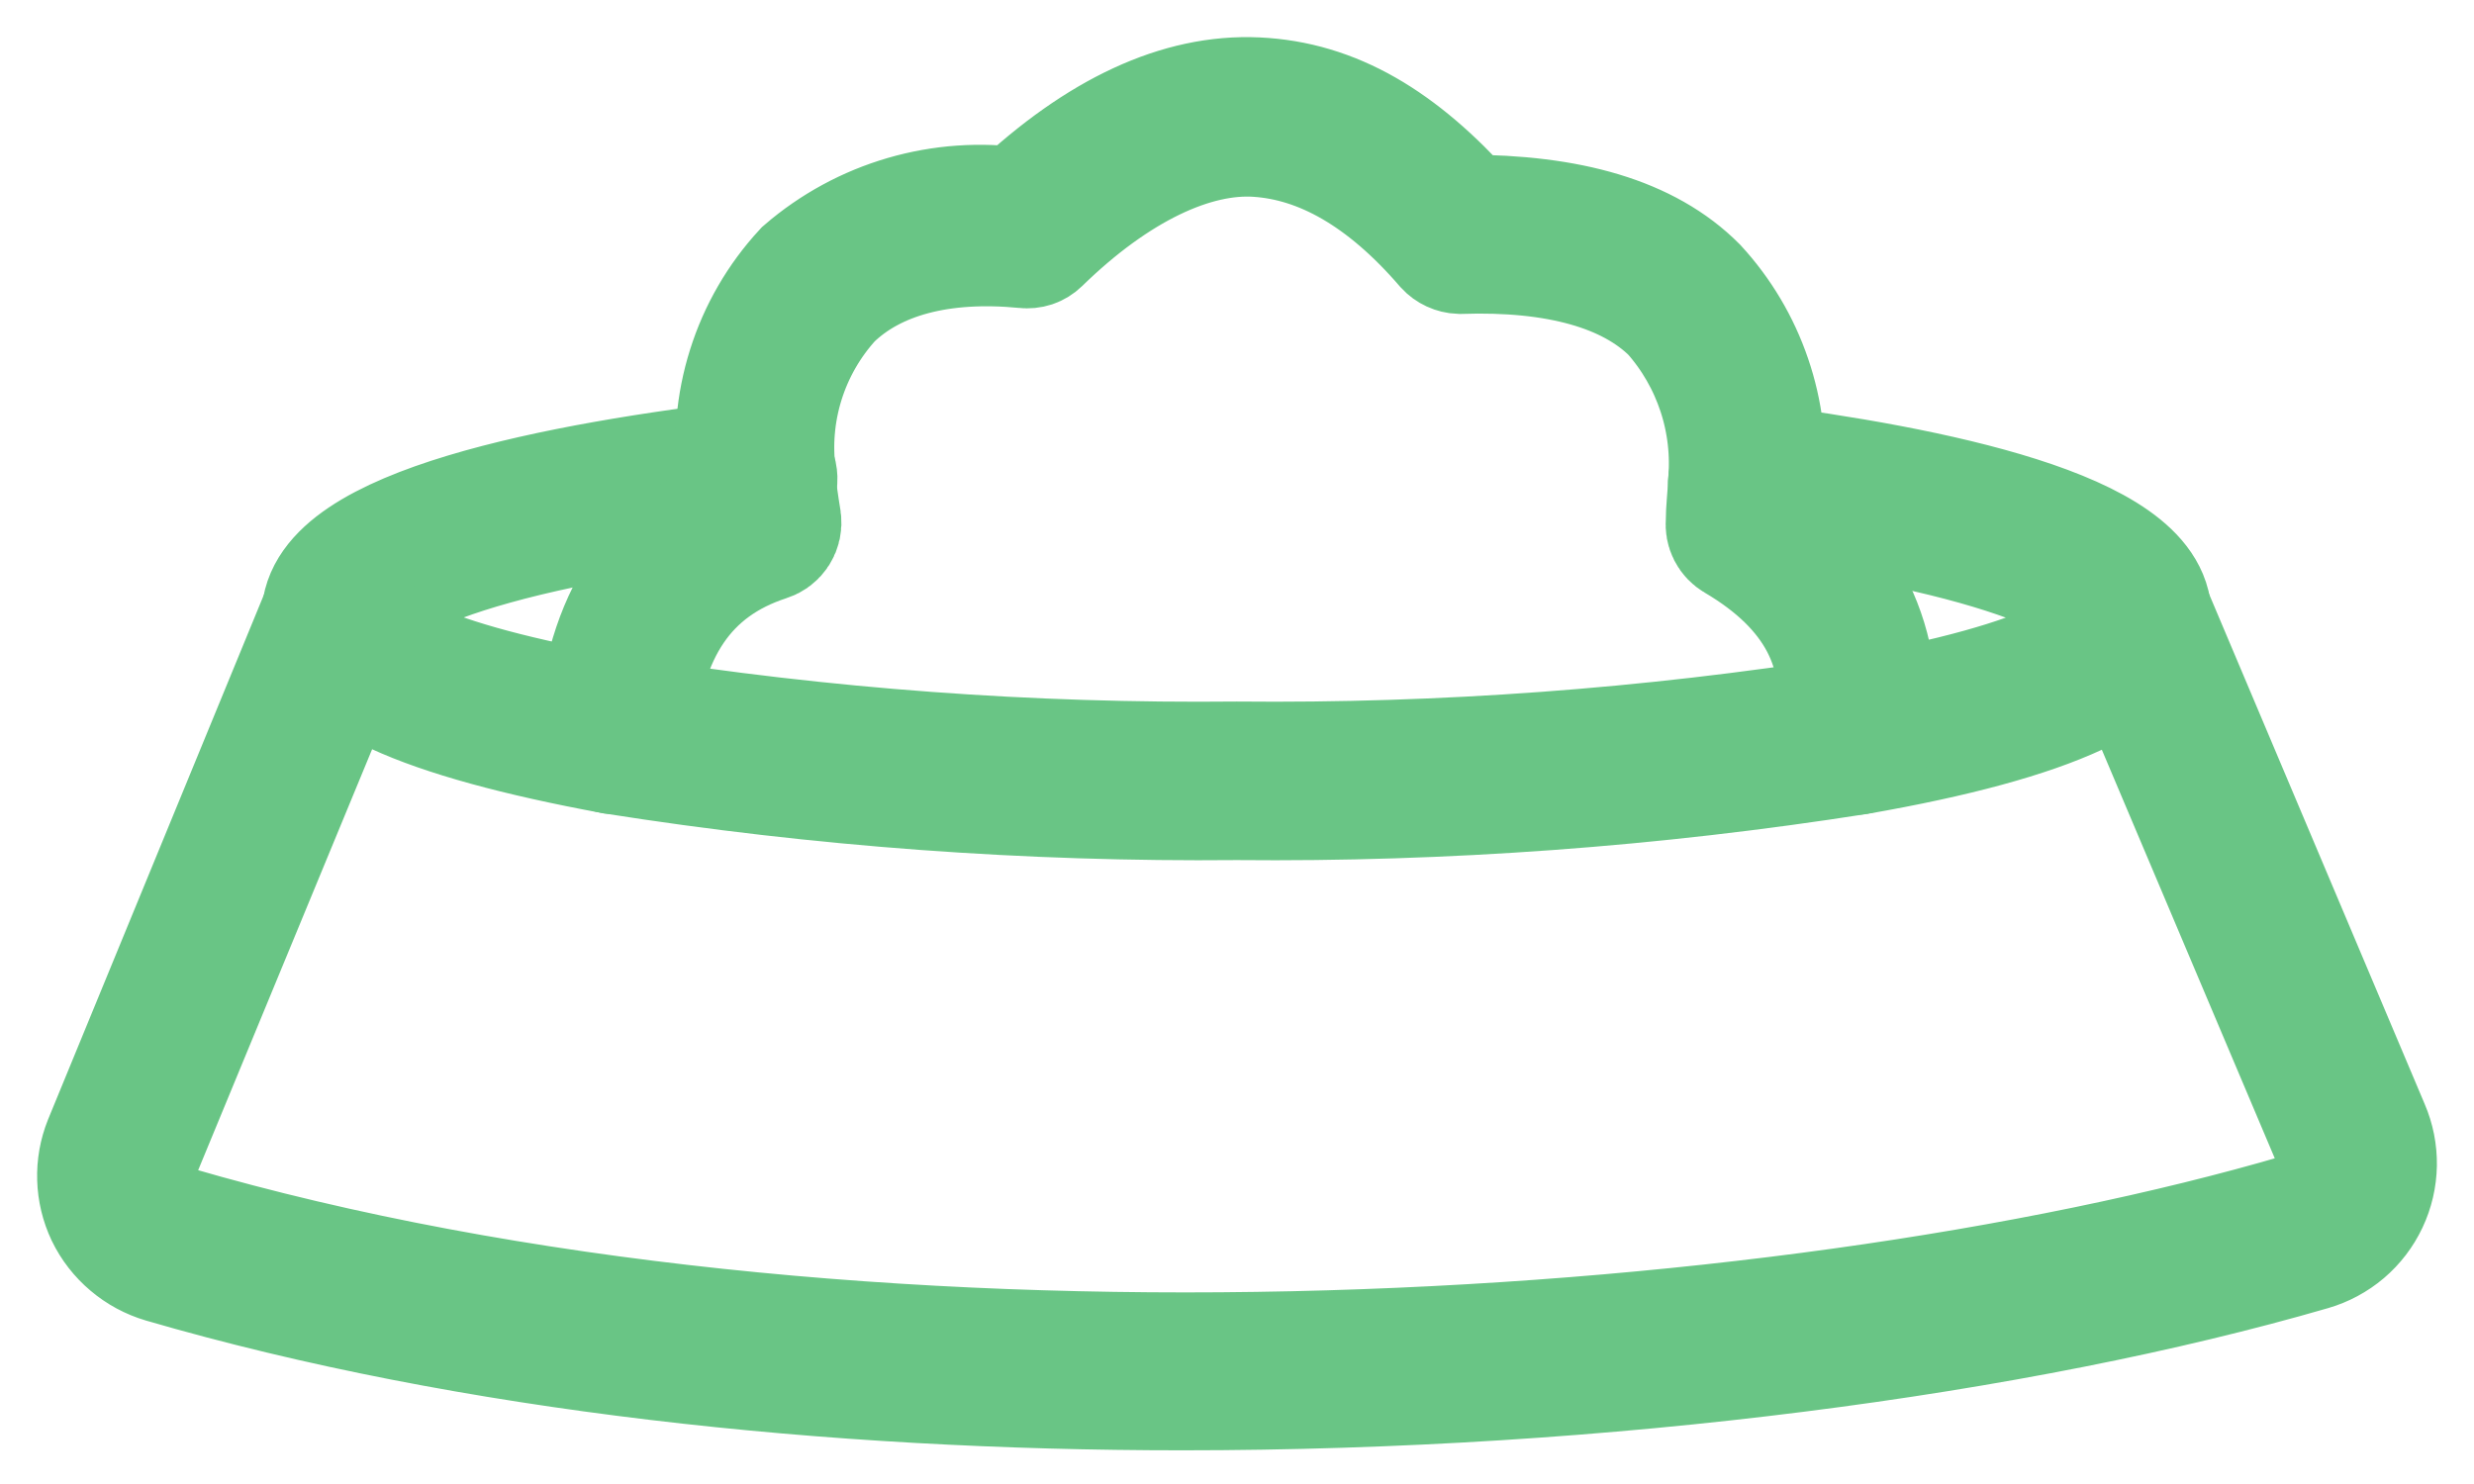
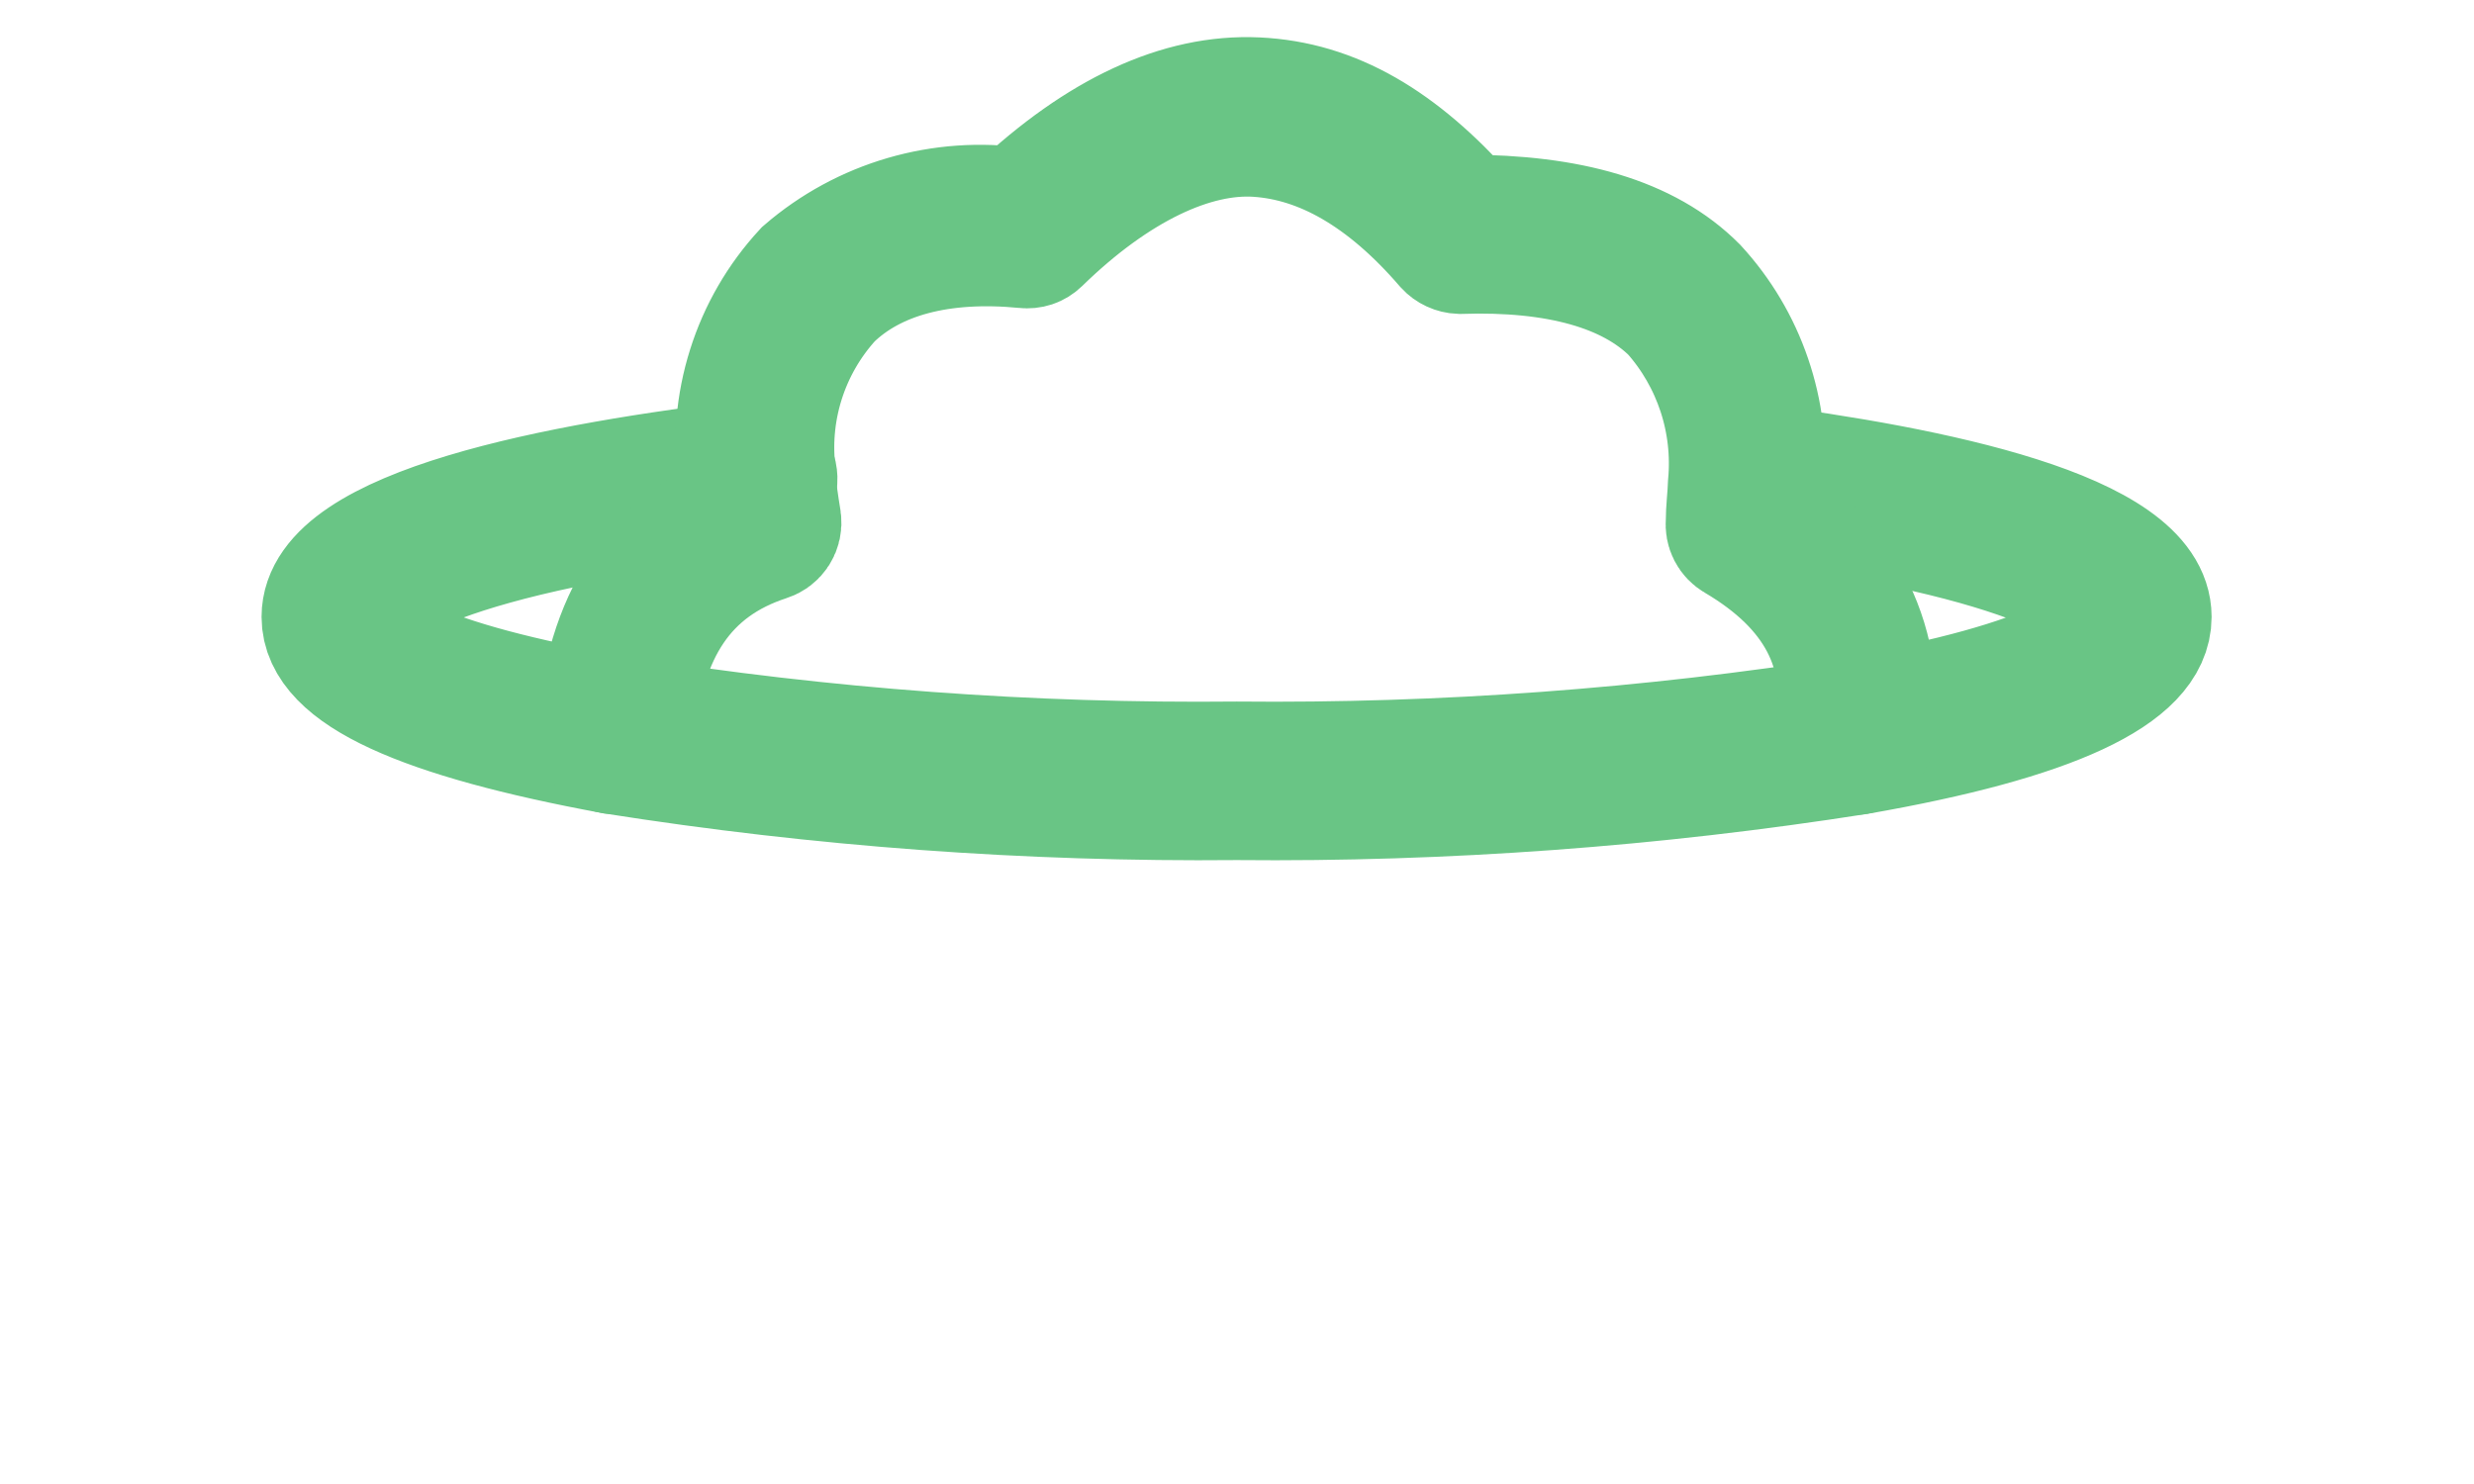
<svg xmlns="http://www.w3.org/2000/svg" width="50" height="30" viewBox="0 0 50 30" fill="none">
-   <path d="M24.995 16.137C20.779 16.177 16.567 15.867 12.402 15.209C8.513 14.491 6.536 13.606 6.536 12.471C6.536 10.702 11.295 9.782 15.277 9.322C15.323 9.316 15.37 9.319 15.415 9.332C15.46 9.344 15.503 9.365 15.539 9.394C15.576 9.423 15.607 9.459 15.63 9.499C15.652 9.54 15.667 9.585 15.672 9.631C15.678 9.678 15.675 9.725 15.663 9.77C15.65 9.815 15.629 9.857 15.601 9.894C15.572 9.931 15.536 9.961 15.495 9.984C15.454 10.007 15.41 10.021 15.363 10.027C8.944 10.745 7.248 11.953 7.248 12.471C7.248 12.988 8.355 13.786 12.524 14.512C16.648 15.168 20.82 15.475 24.995 15.432C29.159 15.473 33.318 15.167 37.431 14.519C41.622 13.8 42.743 12.888 42.743 12.471C42.743 12.054 41.183 10.846 35.275 10.106C35.182 10.093 35.097 10.045 35.04 9.971C34.982 9.897 34.955 9.804 34.965 9.71C34.98 9.618 35.029 9.535 35.102 9.478C35.175 9.42 35.268 9.393 35.361 9.401C39.048 9.869 43.447 10.774 43.447 12.471C43.447 13.614 41.464 14.534 37.553 15.217C33.4 15.87 29.2 16.178 24.995 16.137Z" fill="#69C585" stroke="#69C585" stroke-width="2.5" />
-   <path d="M23.895 28.069C16.808 28.069 9.519 27.307 3.301 25.496C3.057 25.424 2.83 25.302 2.636 25.137C2.441 24.973 2.283 24.769 2.172 24.54C2.067 24.316 2.008 24.073 2.001 23.826C1.993 23.578 2.037 23.332 2.129 23.102L6.557 12.334C6.598 12.251 6.669 12.186 6.756 12.154C6.843 12.122 6.939 12.125 7.024 12.162C7.068 12.179 7.107 12.205 7.139 12.238C7.172 12.27 7.198 12.309 7.216 12.352C7.233 12.395 7.242 12.441 7.241 12.488C7.24 12.534 7.23 12.58 7.211 12.622L2.783 23.34C2.721 23.48 2.689 23.632 2.689 23.785C2.689 23.939 2.721 24.09 2.783 24.231C2.855 24.374 2.956 24.5 3.08 24.6C3.204 24.701 3.348 24.773 3.502 24.813C17.16 28.795 35.849 27.688 46.516 24.561C46.664 24.52 46.801 24.448 46.918 24.348C47.034 24.249 47.128 24.126 47.192 23.986C47.255 23.845 47.287 23.692 47.287 23.537C47.287 23.383 47.255 23.23 47.192 23.088L42.757 12.607C42.727 12.521 42.732 12.426 42.77 12.342C42.809 12.259 42.879 12.194 42.965 12.162C43.052 12.126 43.15 12.125 43.237 12.16C43.325 12.195 43.395 12.263 43.433 12.349L47.853 22.808C47.954 23.042 48.004 23.294 48 23.549C47.995 23.804 47.937 24.055 47.828 24.285C47.719 24.516 47.563 24.721 47.369 24.886C47.175 25.051 46.948 25.173 46.703 25.244C40.809 26.955 32.485 28.069 23.895 28.069Z" fill="#69C585" stroke="#69C585" stroke-width="2.5" />
+   <path d="M24.995 16.137C20.779 16.177 16.567 15.867 12.402 15.209C8.513 14.491 6.536 13.606 6.536 12.471C6.536 10.702 11.295 9.782 15.277 9.322C15.323 9.316 15.37 9.319 15.415 9.332C15.46 9.344 15.503 9.365 15.539 9.394C15.576 9.423 15.607 9.459 15.63 9.499C15.652 9.54 15.667 9.585 15.672 9.631C15.678 9.678 15.675 9.725 15.663 9.77C15.65 9.815 15.629 9.857 15.601 9.894C15.572 9.931 15.536 9.961 15.495 9.984C15.454 10.007 15.41 10.021 15.363 10.027C8.944 10.745 7.248 11.953 7.248 12.471C7.248 12.988 8.355 13.786 12.524 14.512C16.648 15.168 20.82 15.475 24.995 15.432C29.159 15.473 33.318 15.167 37.431 14.519C41.622 13.8 42.743 12.888 42.743 12.471C42.743 12.054 41.183 10.846 35.275 10.106C35.182 10.093 35.097 10.045 35.04 9.971C34.98 9.618 35.029 9.535 35.102 9.478C35.175 9.42 35.268 9.393 35.361 9.401C39.048 9.869 43.447 10.774 43.447 12.471C43.447 13.614 41.464 14.534 37.553 15.217C33.4 15.87 29.2 16.178 24.995 16.137Z" fill="#69C585" stroke="#69C585" stroke-width="2.5" />
  <path d="M37.489 15.224H37.438C37.345 15.21 37.262 15.159 37.205 15.084C37.149 15.009 37.124 14.915 37.136 14.821C37.395 13.146 36.72 11.867 35.088 10.904C35.029 10.87 34.982 10.821 34.951 10.761C34.92 10.7 34.908 10.633 34.915 10.566C34.915 10.3 34.951 10.034 34.959 9.79C35.016 9.162 34.945 8.53 34.748 7.931C34.551 7.333 34.234 6.781 33.816 6.31C32.939 5.441 31.472 5.031 29.503 5.096C29.453 5.094 29.403 5.082 29.358 5.061C29.312 5.04 29.271 5.01 29.237 4.973C28 3.536 26.714 2.817 25.413 2.731C24.111 2.644 22.537 3.385 20.999 4.887C20.962 4.923 20.918 4.95 20.87 4.966C20.821 4.982 20.769 4.987 20.719 4.981C19.022 4.815 17.657 5.175 16.78 6.03C16.339 6.514 16.009 7.088 15.814 7.713C15.619 8.337 15.563 8.997 15.651 9.646C15.651 9.905 15.701 10.192 15.752 10.515C15.764 10.599 15.746 10.684 15.701 10.755C15.656 10.826 15.588 10.879 15.507 10.904C13.847 11.443 12.963 12.744 12.797 14.886C12.788 14.979 12.743 15.064 12.672 15.125C12.601 15.185 12.509 15.215 12.416 15.209C12.37 15.207 12.325 15.195 12.283 15.175C12.241 15.154 12.204 15.126 12.173 15.091C12.143 15.056 12.119 15.016 12.104 14.972C12.089 14.928 12.083 14.882 12.086 14.836C12.265 12.521 13.25 11.011 15.004 10.336C15.004 10.099 14.954 9.89 14.947 9.689C14.844 8.935 14.91 8.168 15.139 7.442C15.367 6.716 15.753 6.05 16.269 5.491C16.856 4.985 17.545 4.611 18.289 4.394C19.033 4.177 19.815 4.122 20.582 4.233C22.228 2.688 23.846 1.933 25.398 2.005C26.951 2.077 28.273 2.874 29.618 4.377C31.702 4.377 33.276 4.815 34.268 5.814C34.755 6.344 35.126 6.969 35.358 7.65C35.591 8.33 35.68 9.051 35.62 9.768C35.62 9.998 35.62 10.206 35.62 10.415C36.413 10.844 37.052 11.511 37.447 12.322C37.841 13.133 37.972 14.047 37.819 14.936C37.804 15.014 37.763 15.084 37.703 15.136C37.643 15.188 37.568 15.219 37.489 15.224Z" fill="#69C585" stroke="#69C585" stroke-width="2.5" />
</svg>